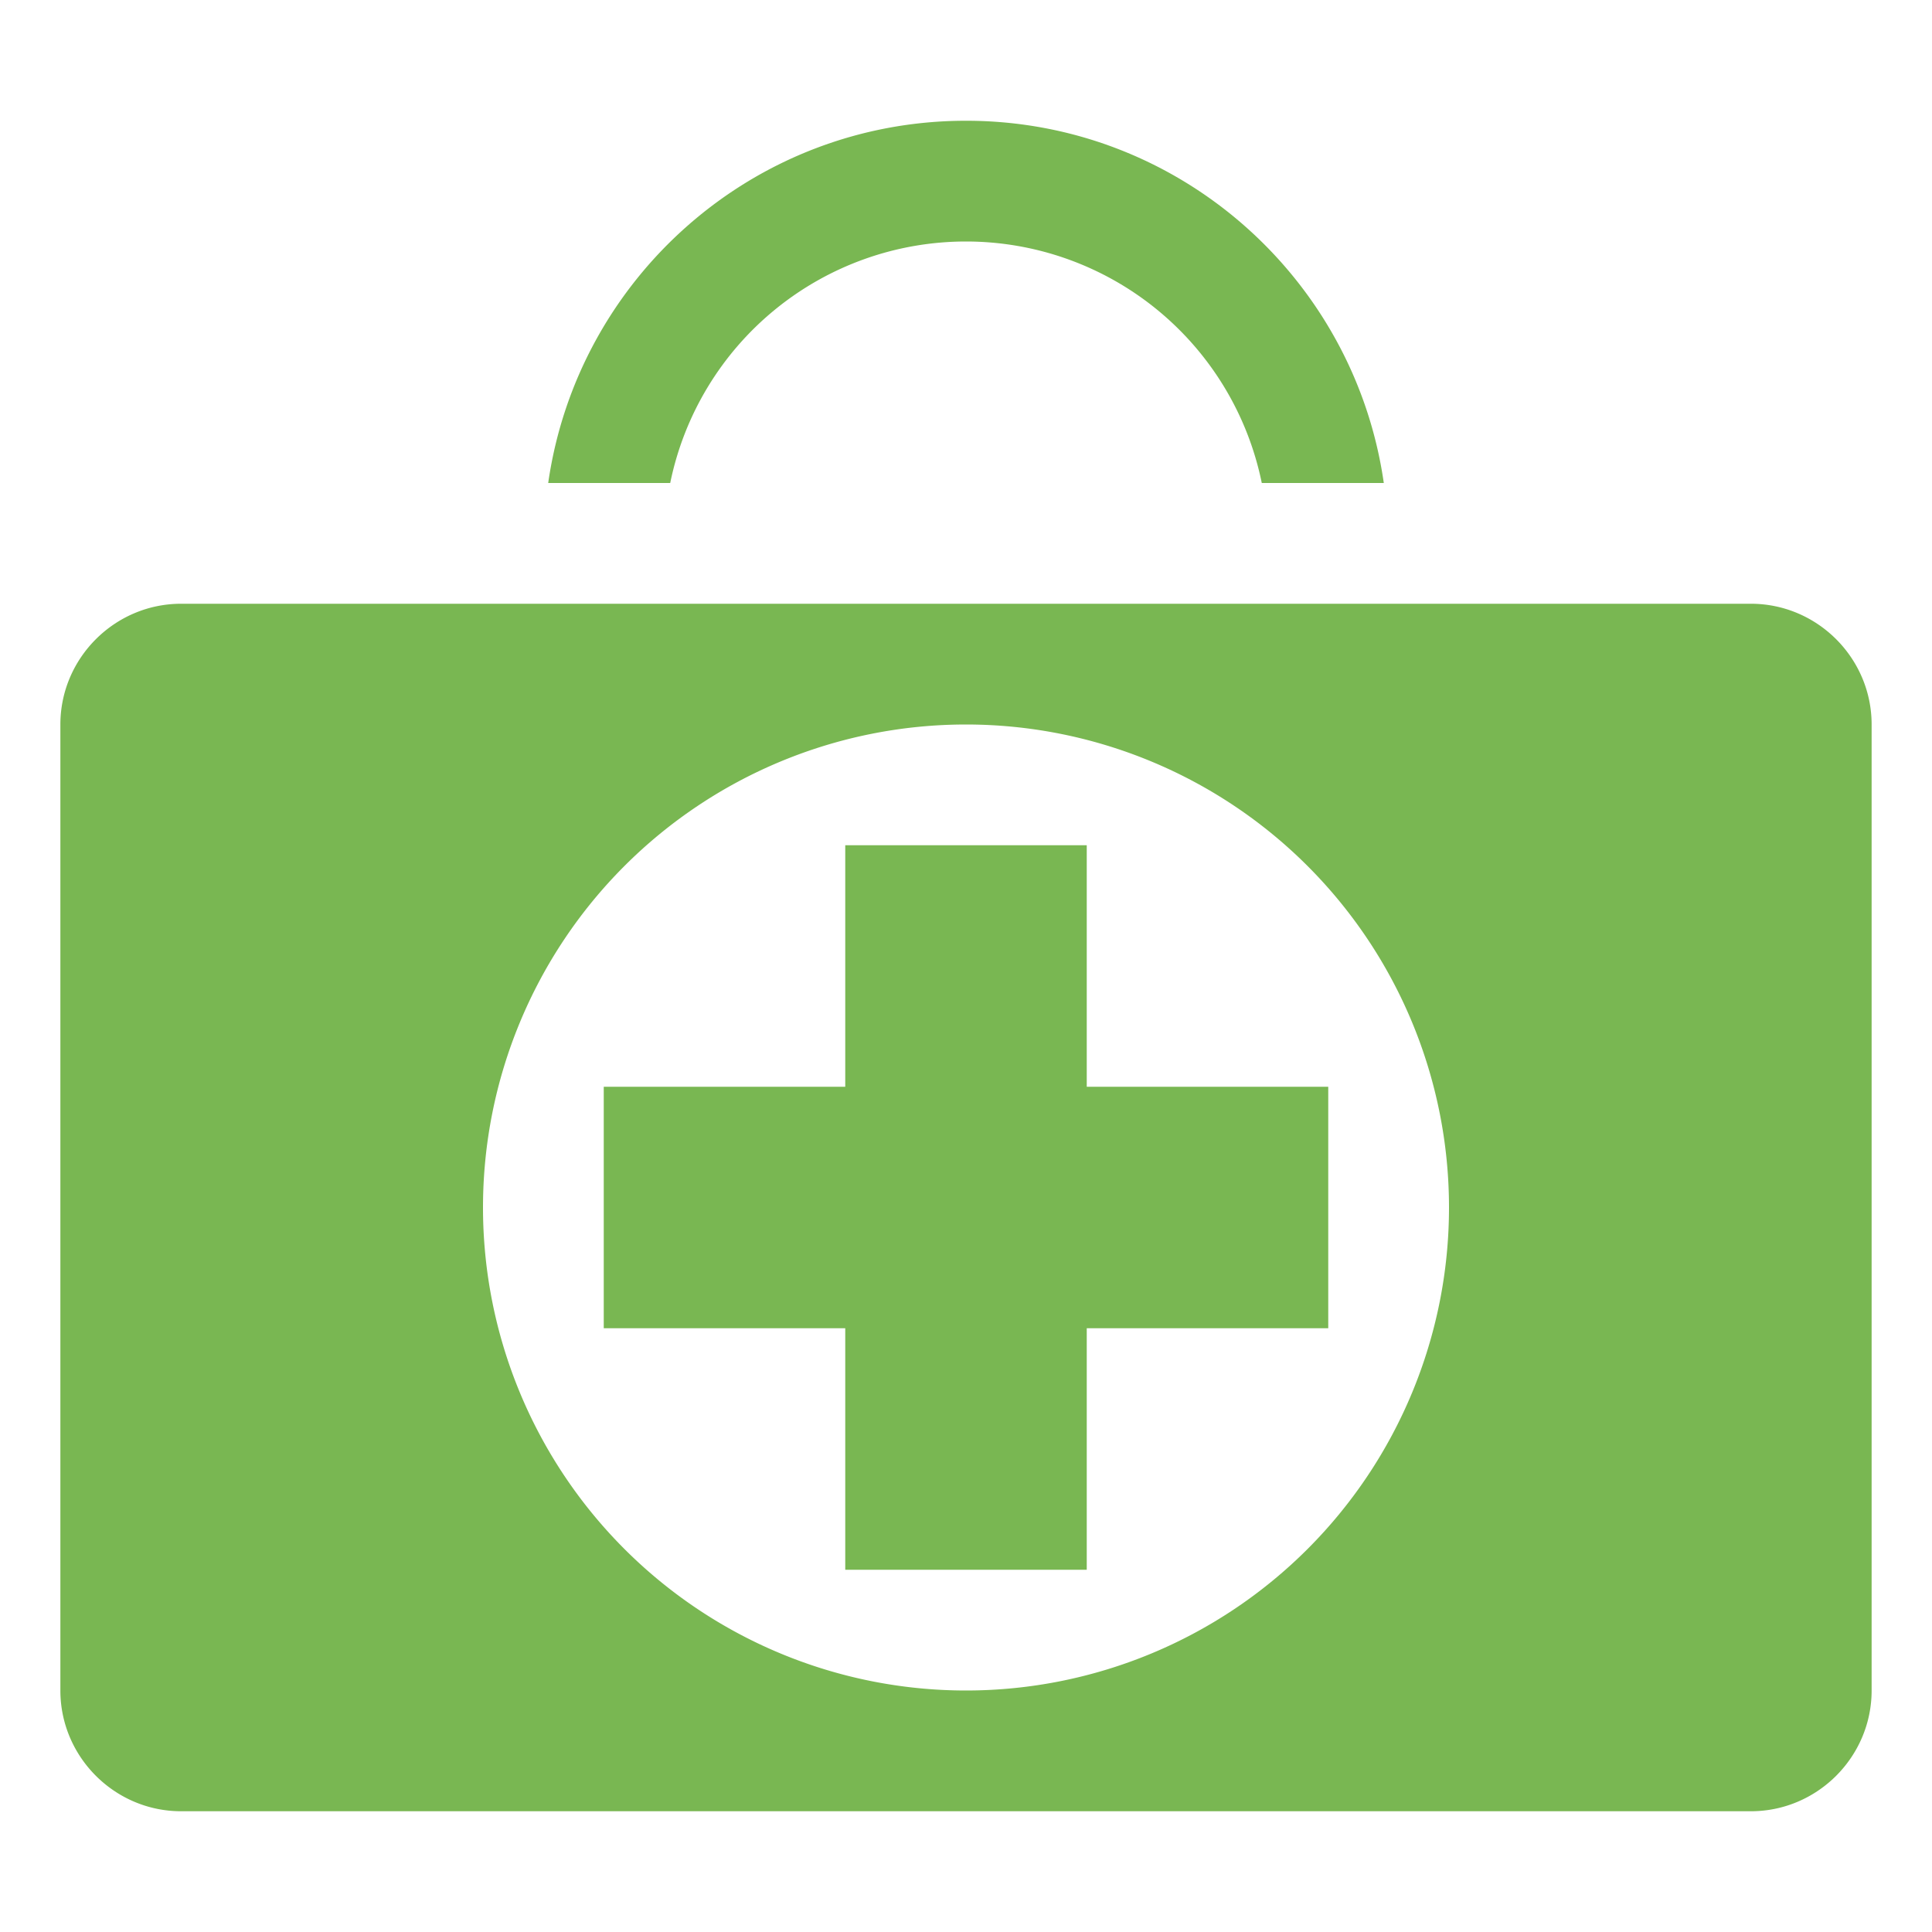
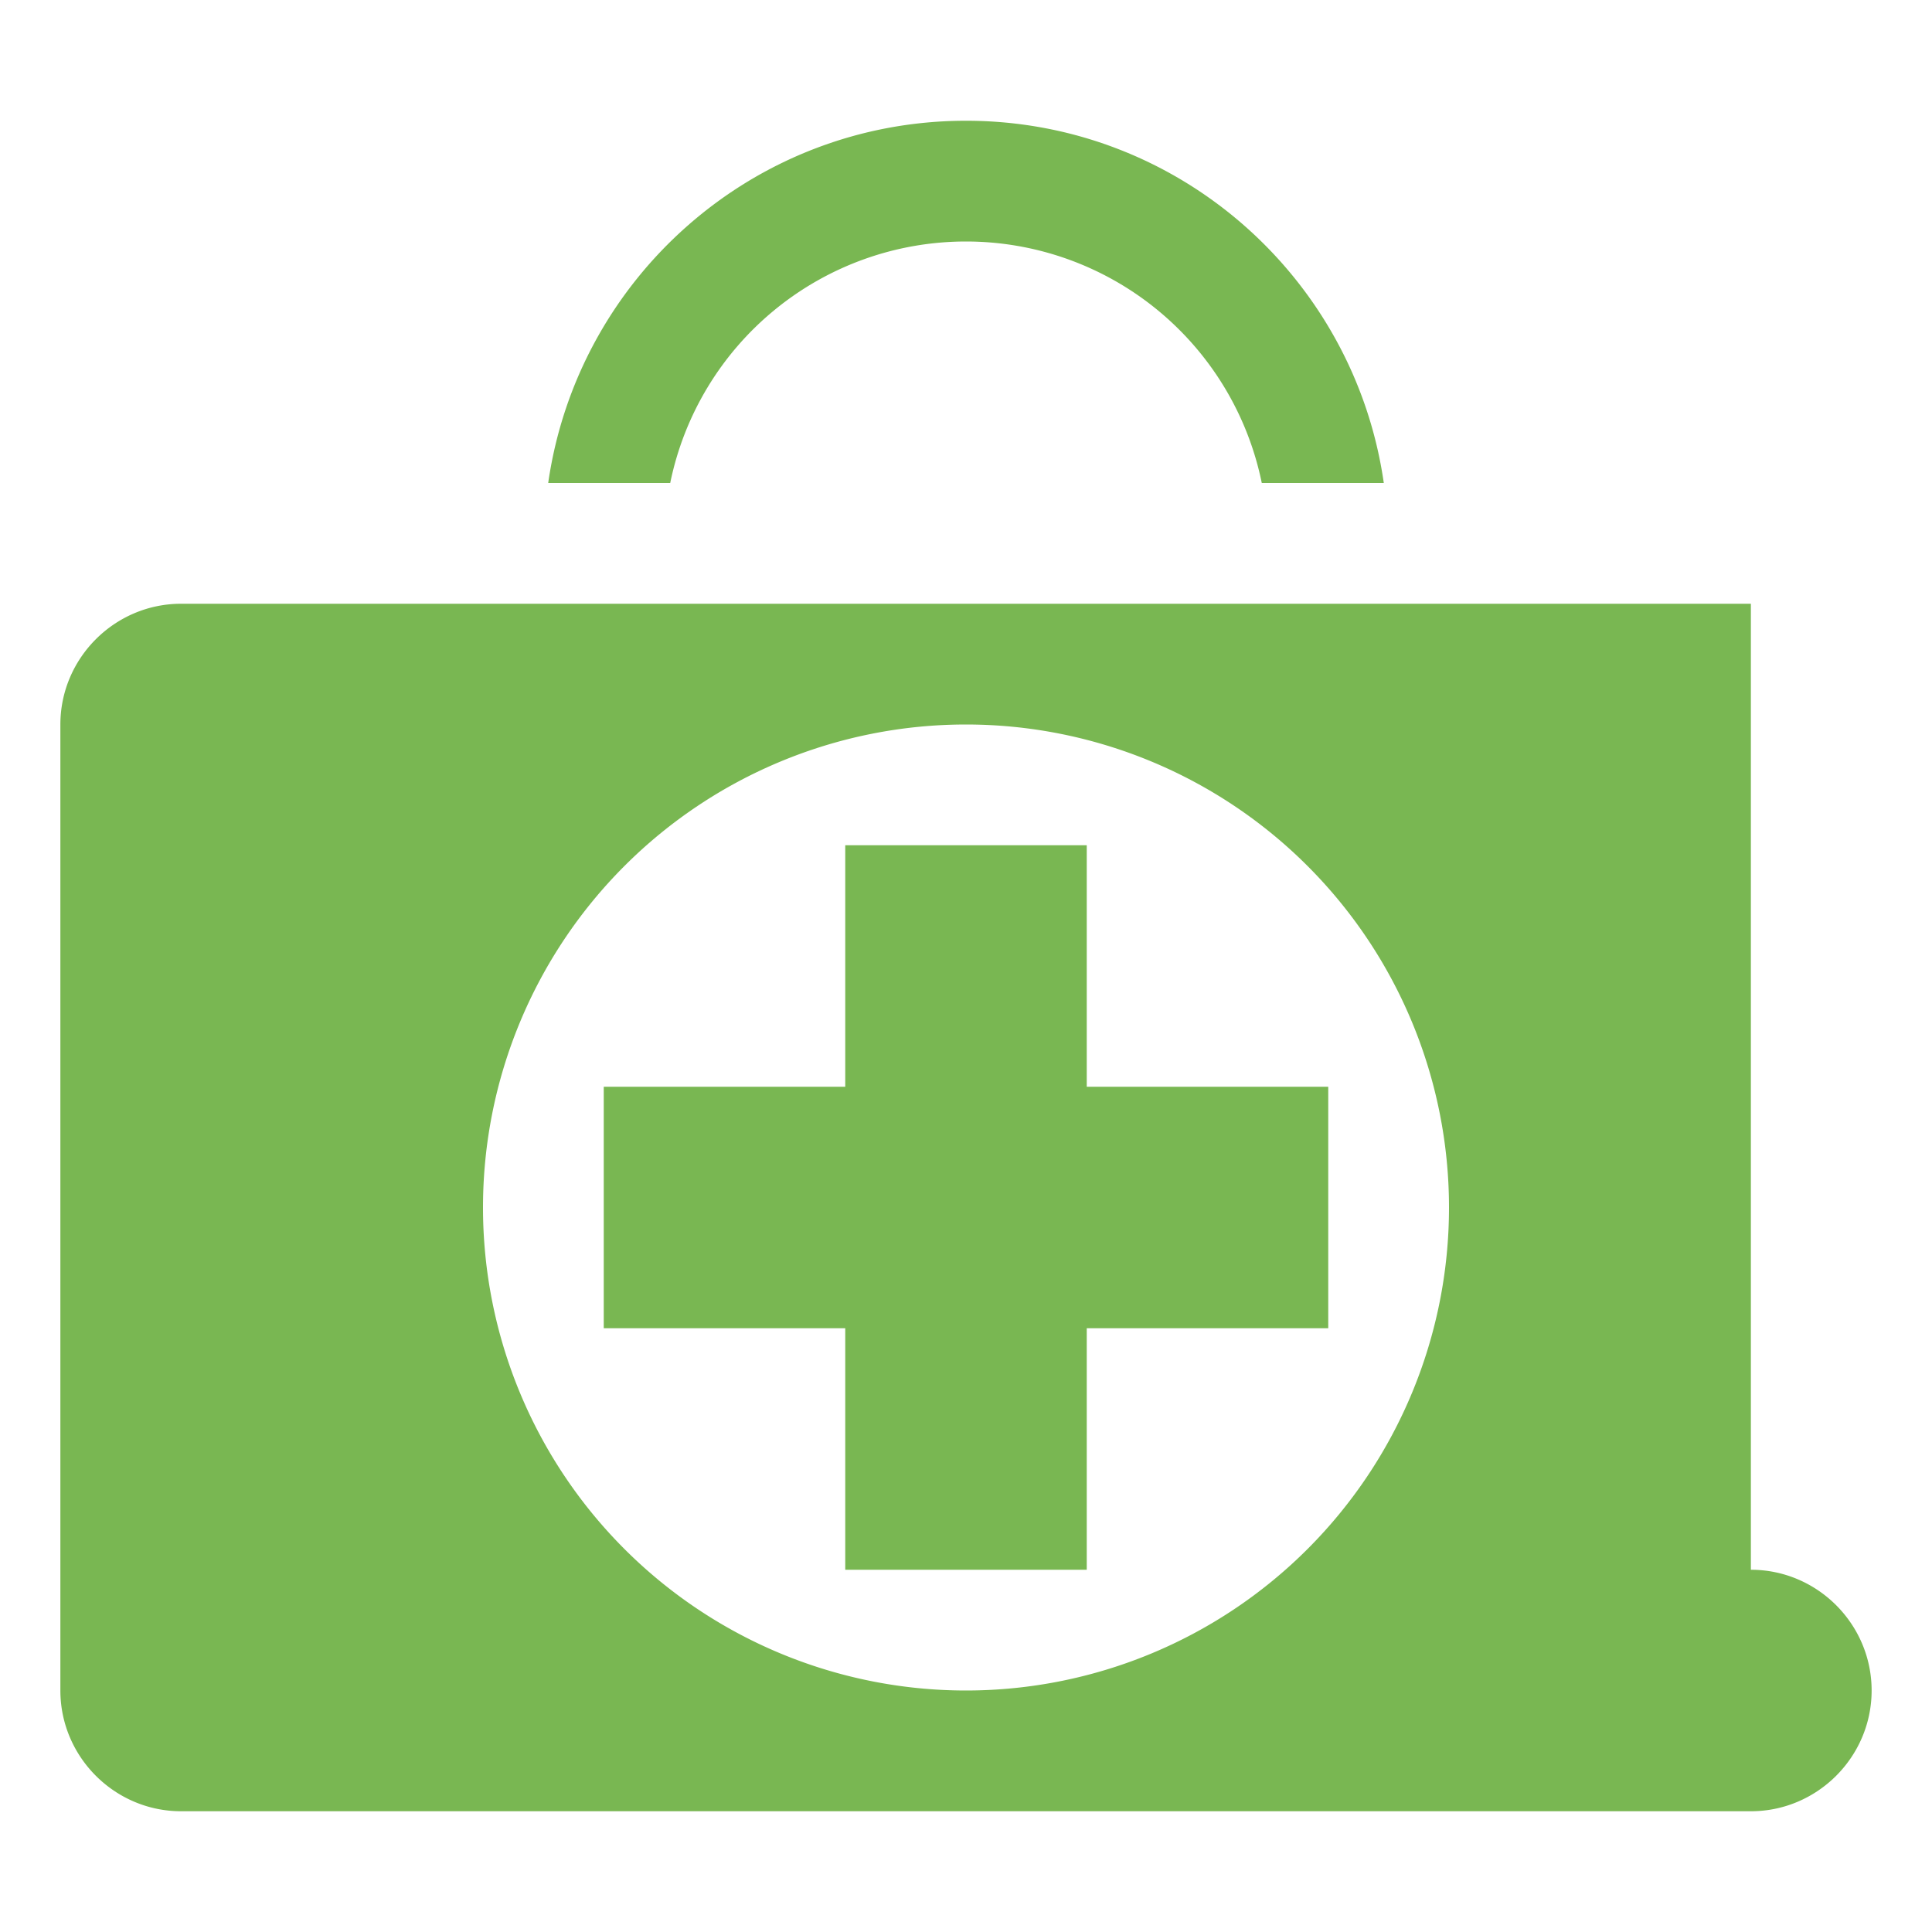
<svg xmlns="http://www.w3.org/2000/svg" viewBox="0 0 32 32" xml:space="preserve">
-   <path d="M29 10H3c-1.1 0-2 .9-2 2v16c0 1.1.9 2 2 2h26c1.1 0 2-.9 2-2V12c0-1.1-.9-2-2-2zM16 28a8 8 0 1 1 0-16 8 8 0 0 1 0 16zm2-14h-4v4h-4v4h4v4h4v-4h4v-4h-4v-4zM16 4a5 5 0 0 1 4.899 4h2.021c-.486-3.391-3.395-6-6.92-6-3.526 0-6.434 2.609-6.92 6h2.021A5 5 0 0 1 16 4z" fill="#79b752" class="fill-000000" />
+   <path d="M29 10H3c-1.1 0-2 .9-2 2v16c0 1.1.9 2 2 2h26c1.1 0 2-.9 2-2c0-1.1-.9-2-2-2zM16 28a8 8 0 1 1 0-16 8 8 0 0 1 0 16zm2-14h-4v4h-4v4h4v4h4v-4h4v-4h-4v-4zM16 4a5 5 0 0 1 4.899 4h2.021c-.486-3.391-3.395-6-6.92-6-3.526 0-6.434 2.609-6.92 6h2.021A5 5 0 0 1 16 4z" fill="#79b752" class="fill-000000" />
</svg>